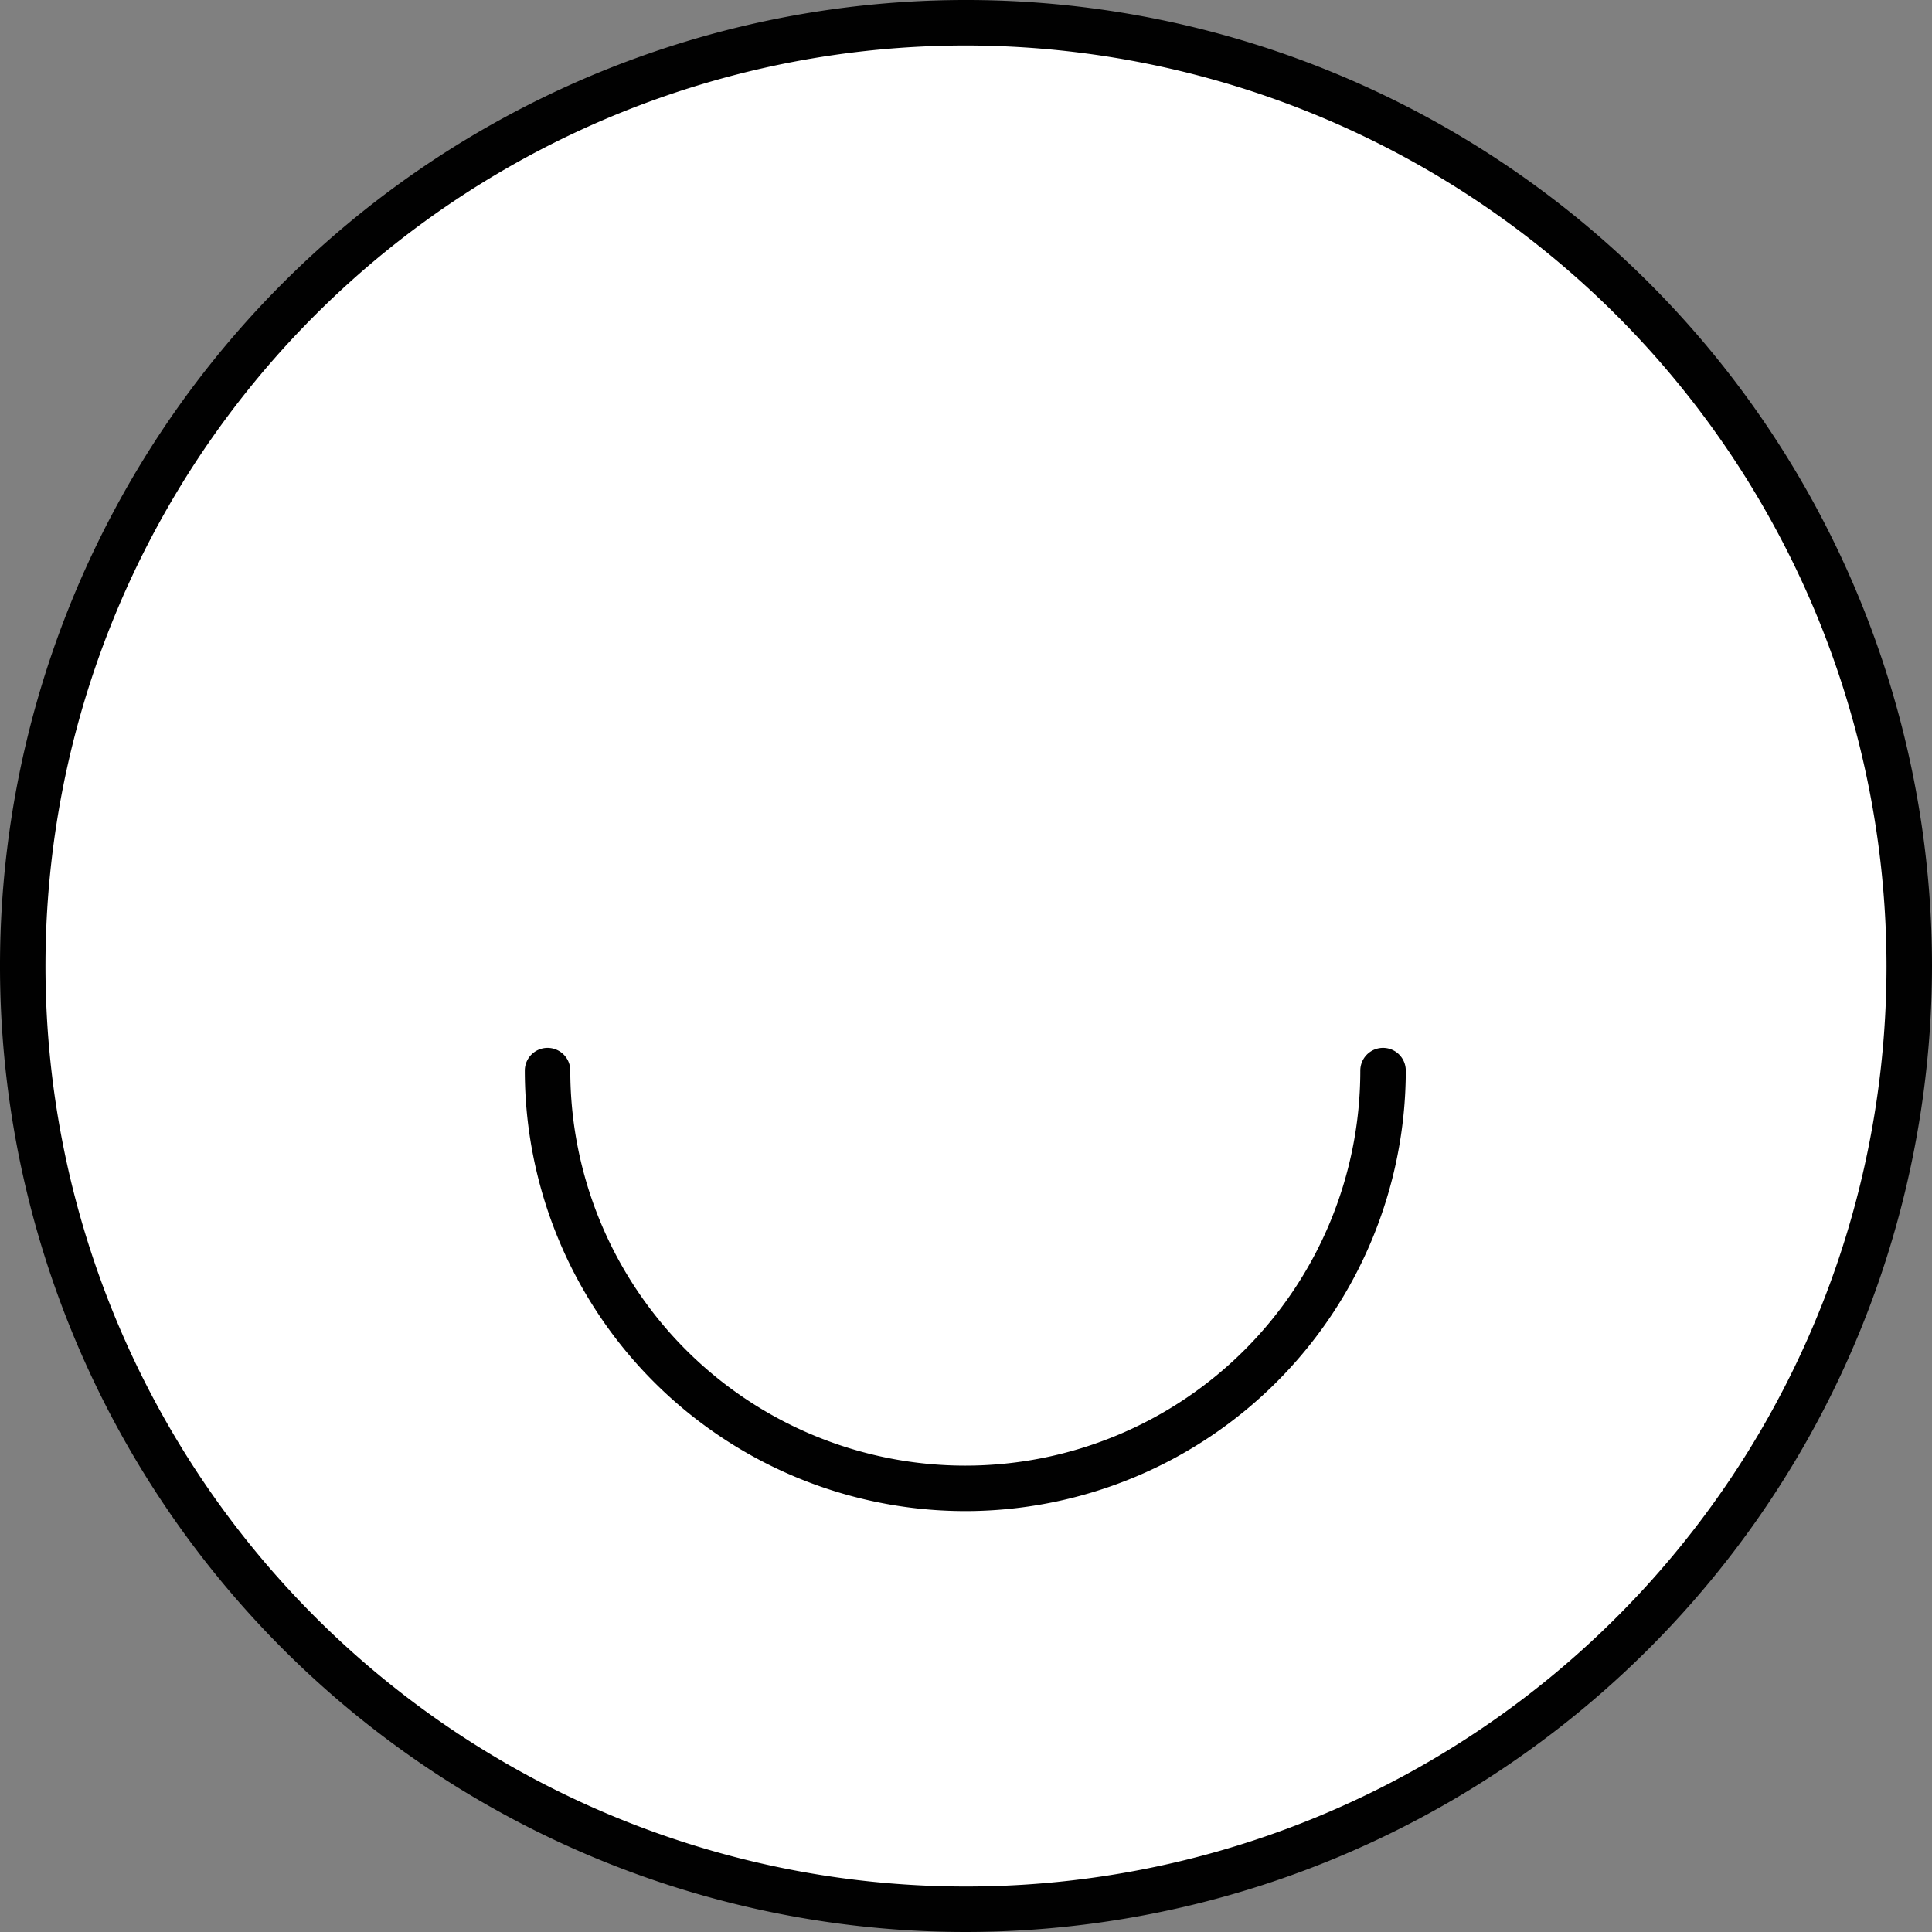
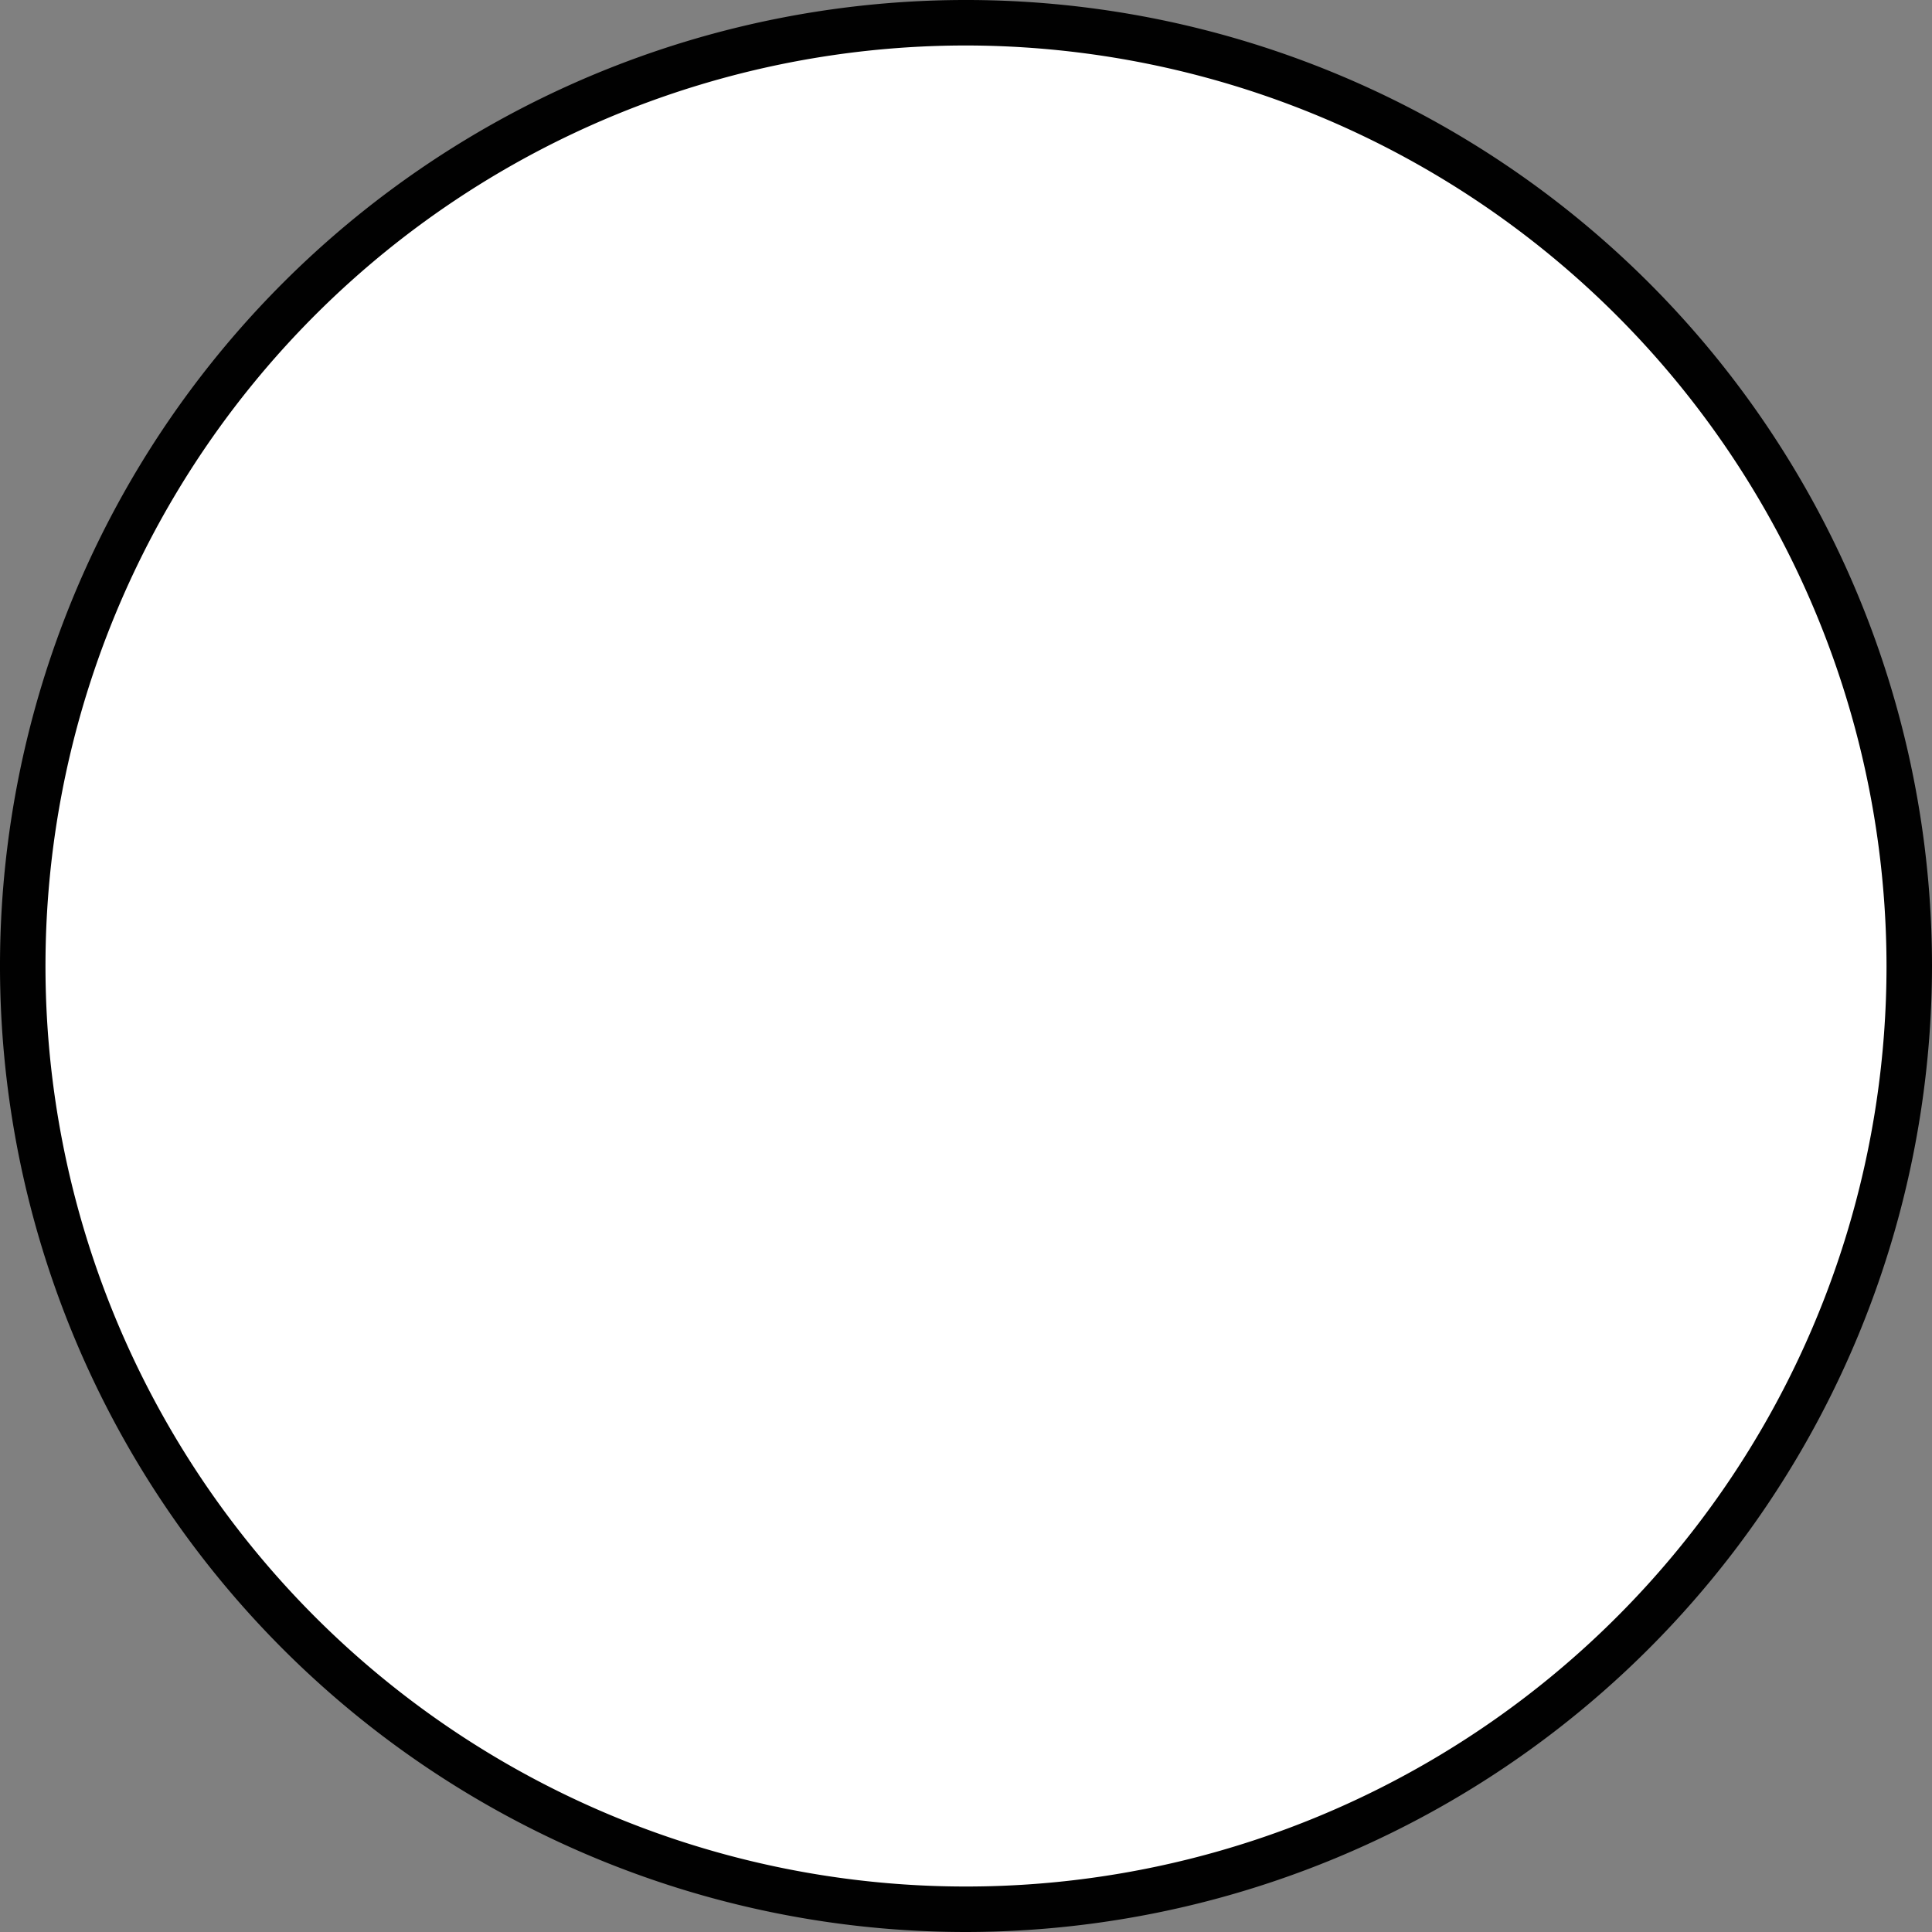
<svg xmlns="http://www.w3.org/2000/svg" viewBox="0 0 55.22 55.22">
  <rect x="0" y="0" width="55.22" height="55.22" fill="#808080" stroke="none" />
  <defs>
    <style>.cls-1{fill:#fff;}.cls-2{fill:#010101;}</style>
  </defs>
  <title>Asset 8</title>
  <g id="Layer_2" data-name="Layer 2">
    <g id="Layer_1-2" data-name="Layer 1">
      <path class="cls-1" d="M27.61.65a27,27,0,1,0,27,27,27,27,0,0,0-27-27" />
      <path class="cls-2" d="M27.61,55.22A27.61,27.61,0,1,1,55.22,27.61,27.64,27.64,0,0,1,27.61,55.22Zm0-53.92A26.31,26.31,0,1,0,53.92,27.61,26.34,26.34,0,0,0,27.61,1.3Z" />
      <path class="cls-1" d="M15.67,30.6a11.94,11.94,0,0,0,23.88,0" />
-       <path class="cls-2" d="M27.61,43.19A12.6,12.6,0,0,1,15,30.6a.65.65,0,1,1,1.3,0,11.29,11.29,0,1,0,22.58,0,.65.65,0,1,1,1.3,0A12.6,12.6,0,0,1,27.61,43.19Z" />
    </g>
  </g>
</svg>